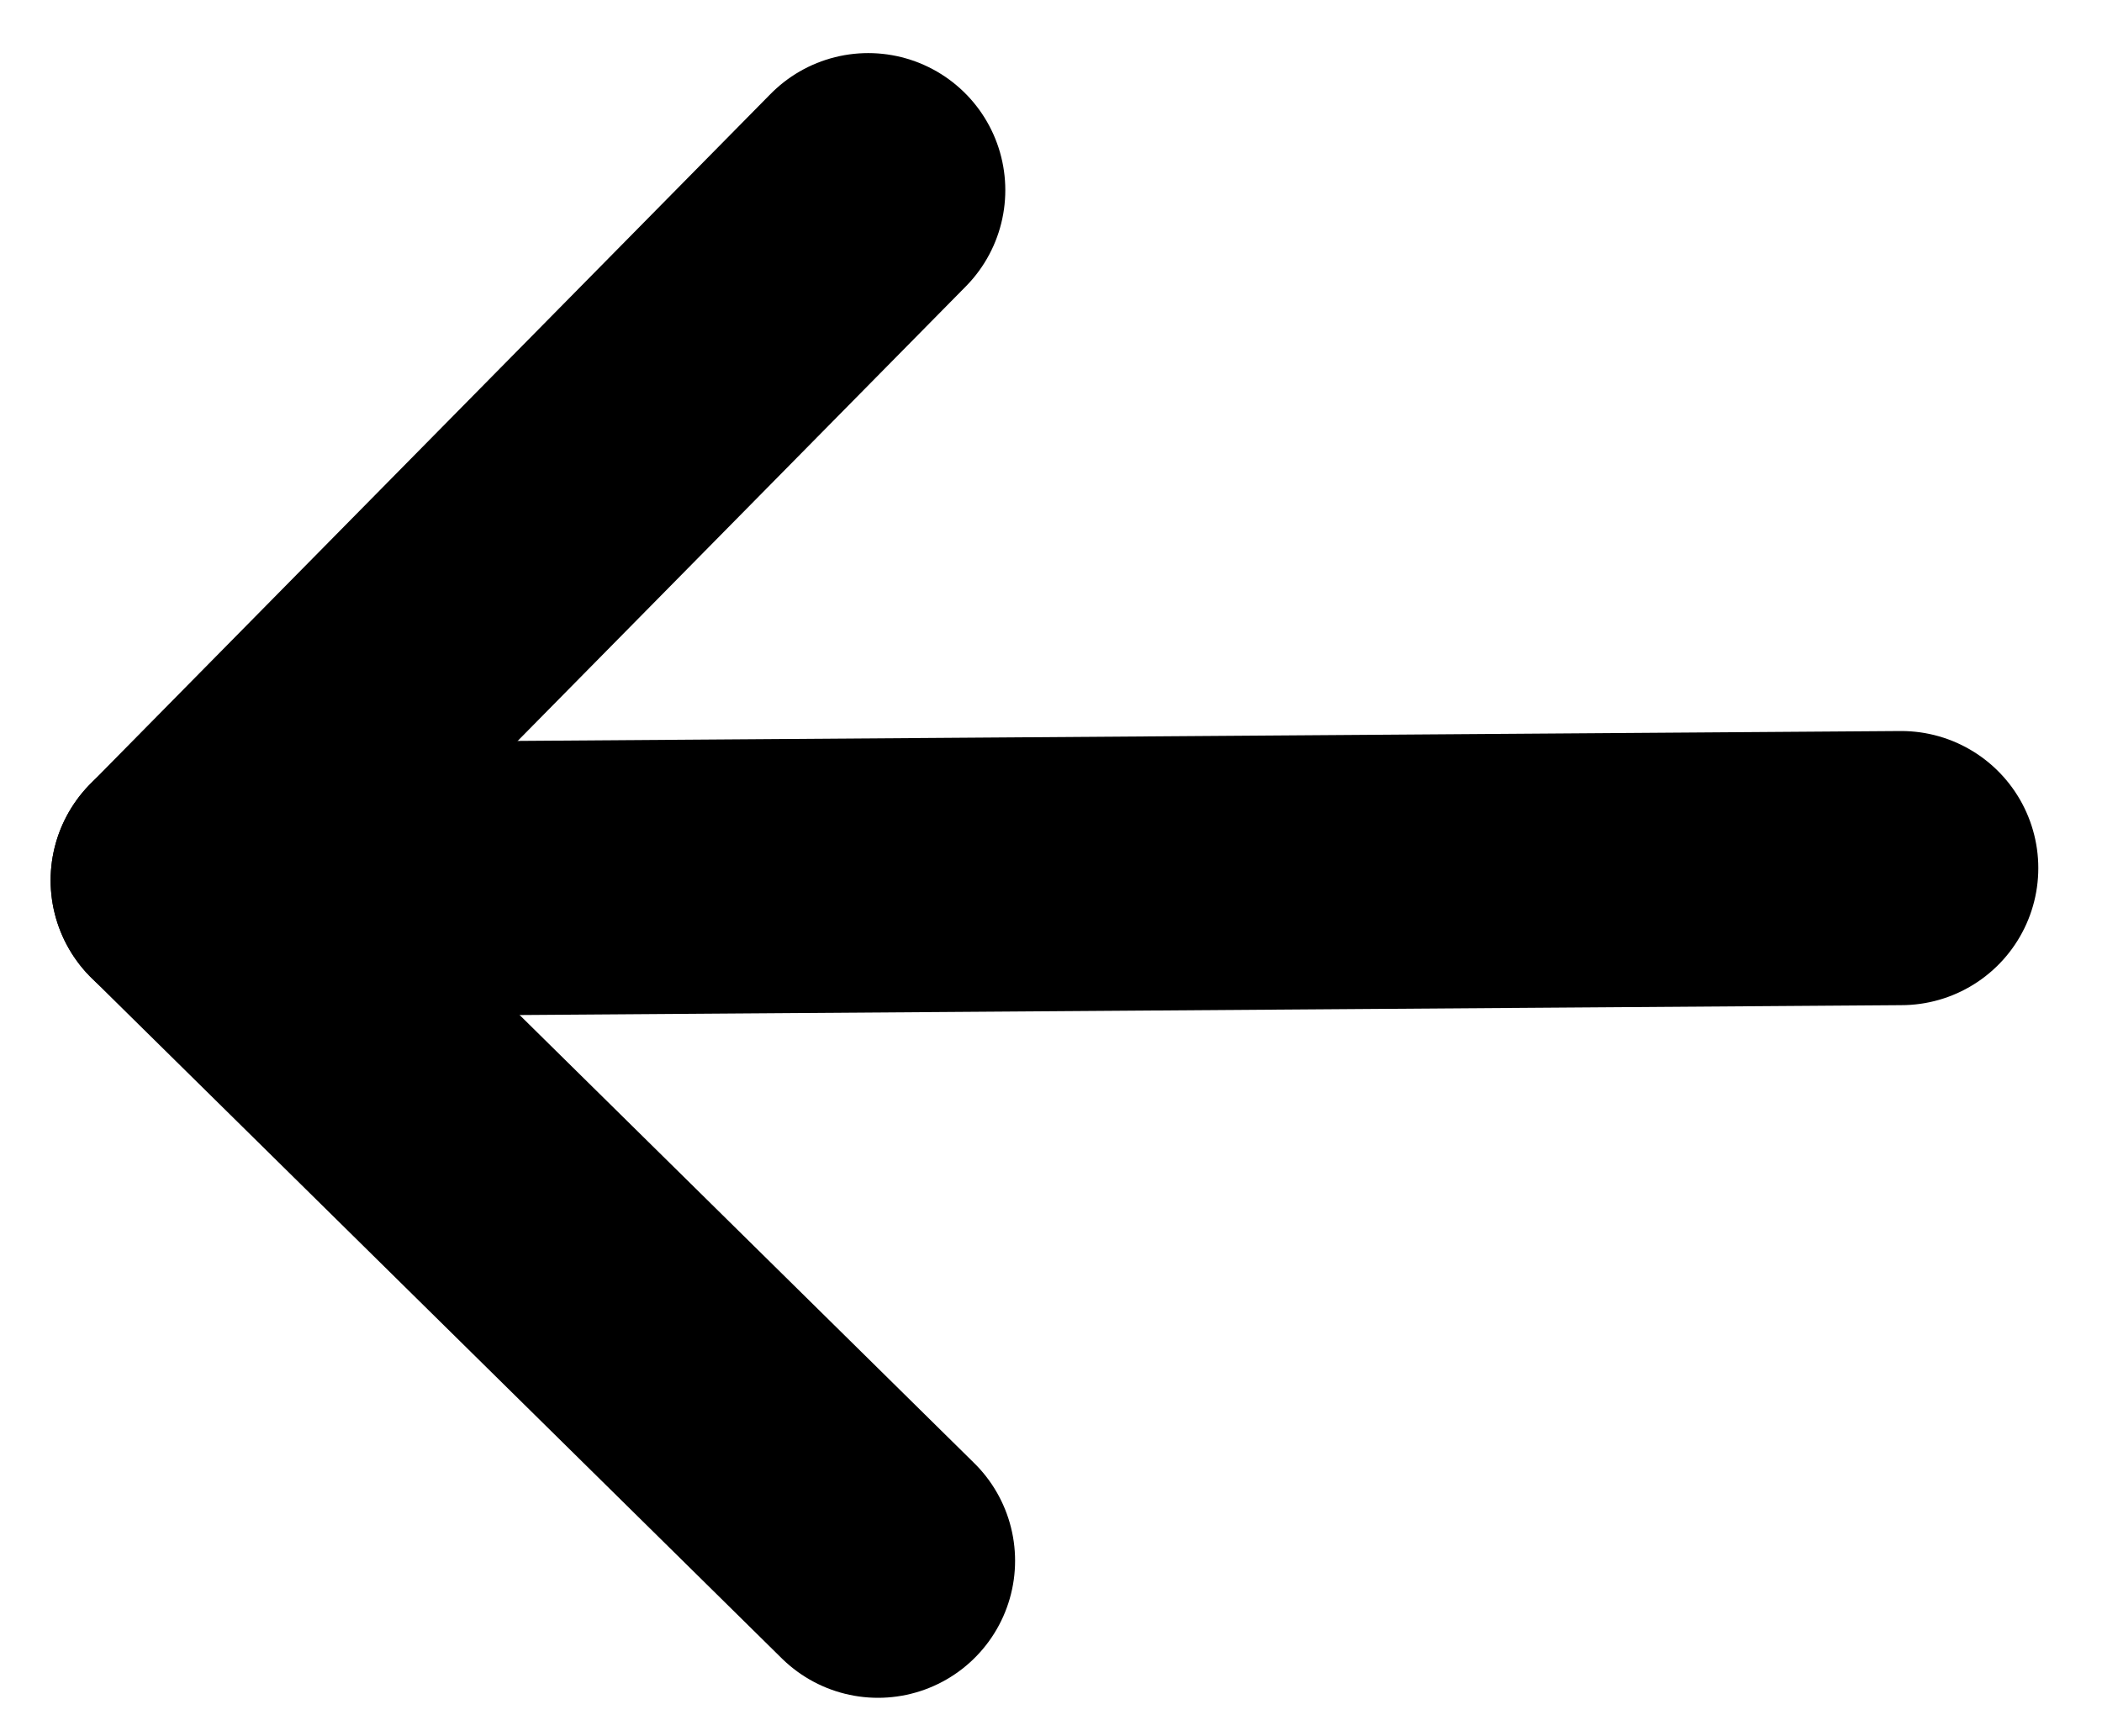
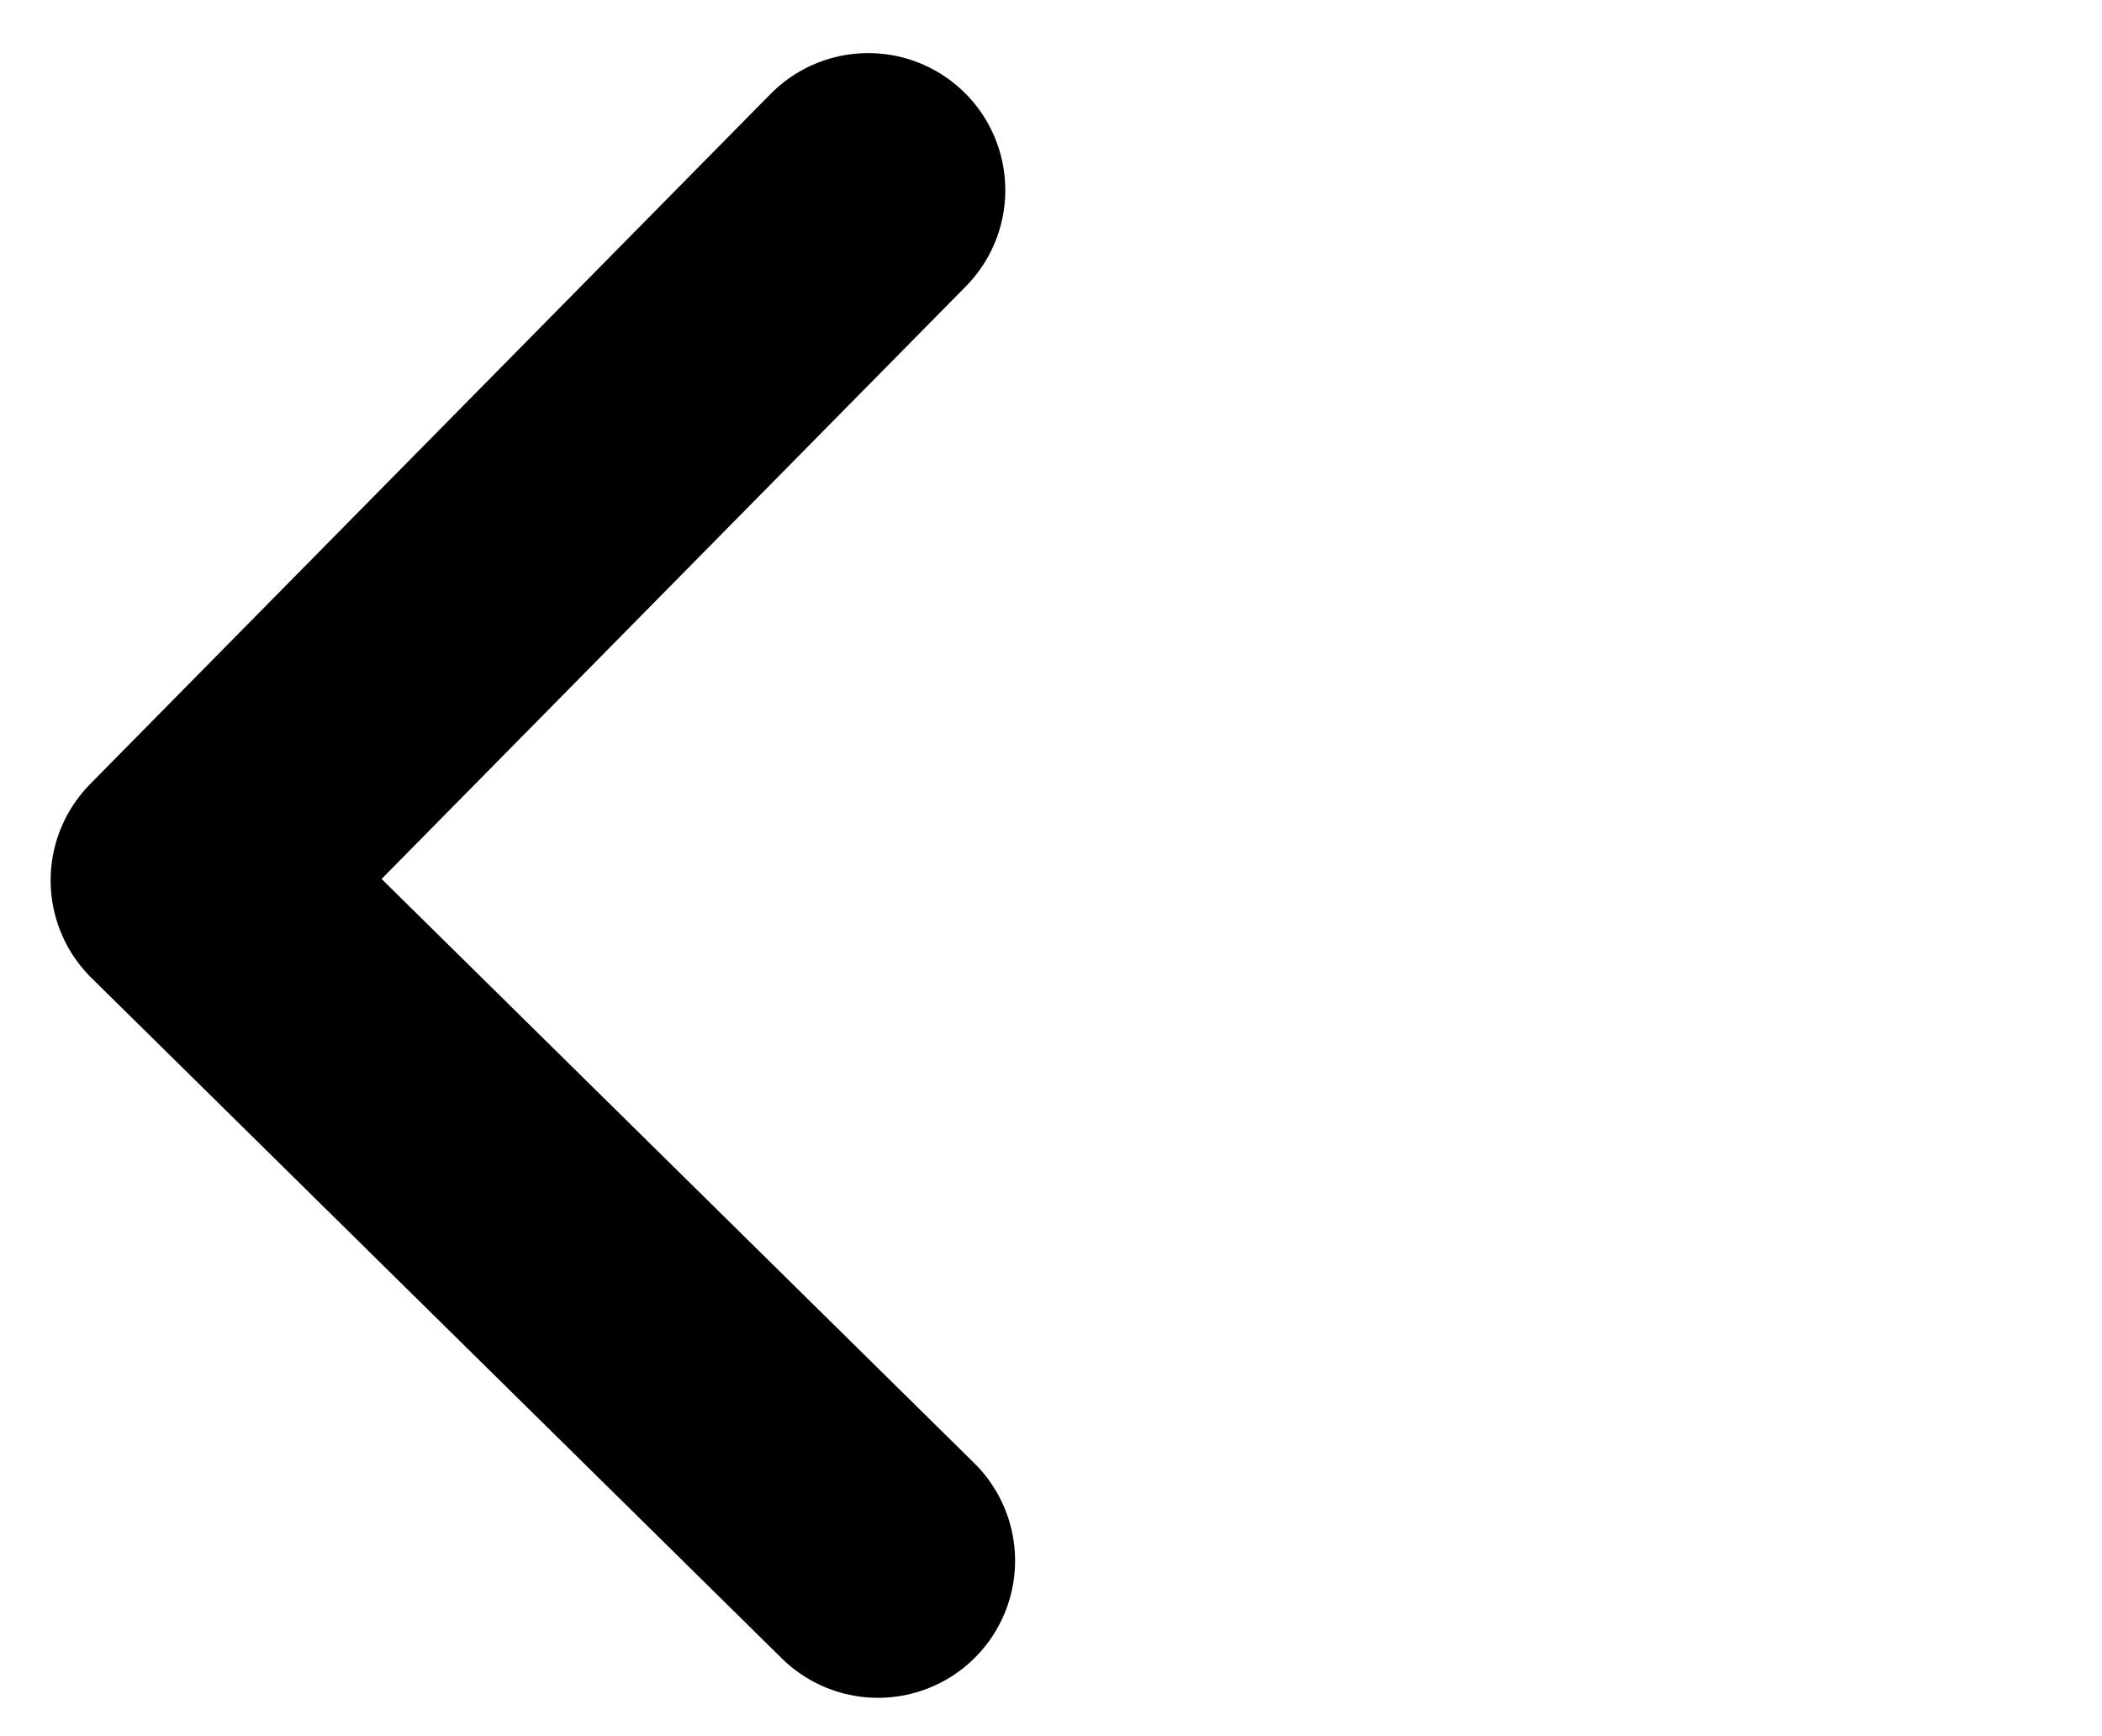
<svg xmlns="http://www.w3.org/2000/svg" width="23" height="19" viewBox="0 0 23 19" fill="none">
-   <path d="M2.054 9.634L20.803 9.5" stroke="black" stroke-width="3" stroke-linecap="round" stroke-linejoin="round" />
  <path d="M9.607 17.08L2.054 9.634L9.5 2.081" stroke="black" stroke-width="3" stroke-linecap="round" stroke-linejoin="round" />
</svg>